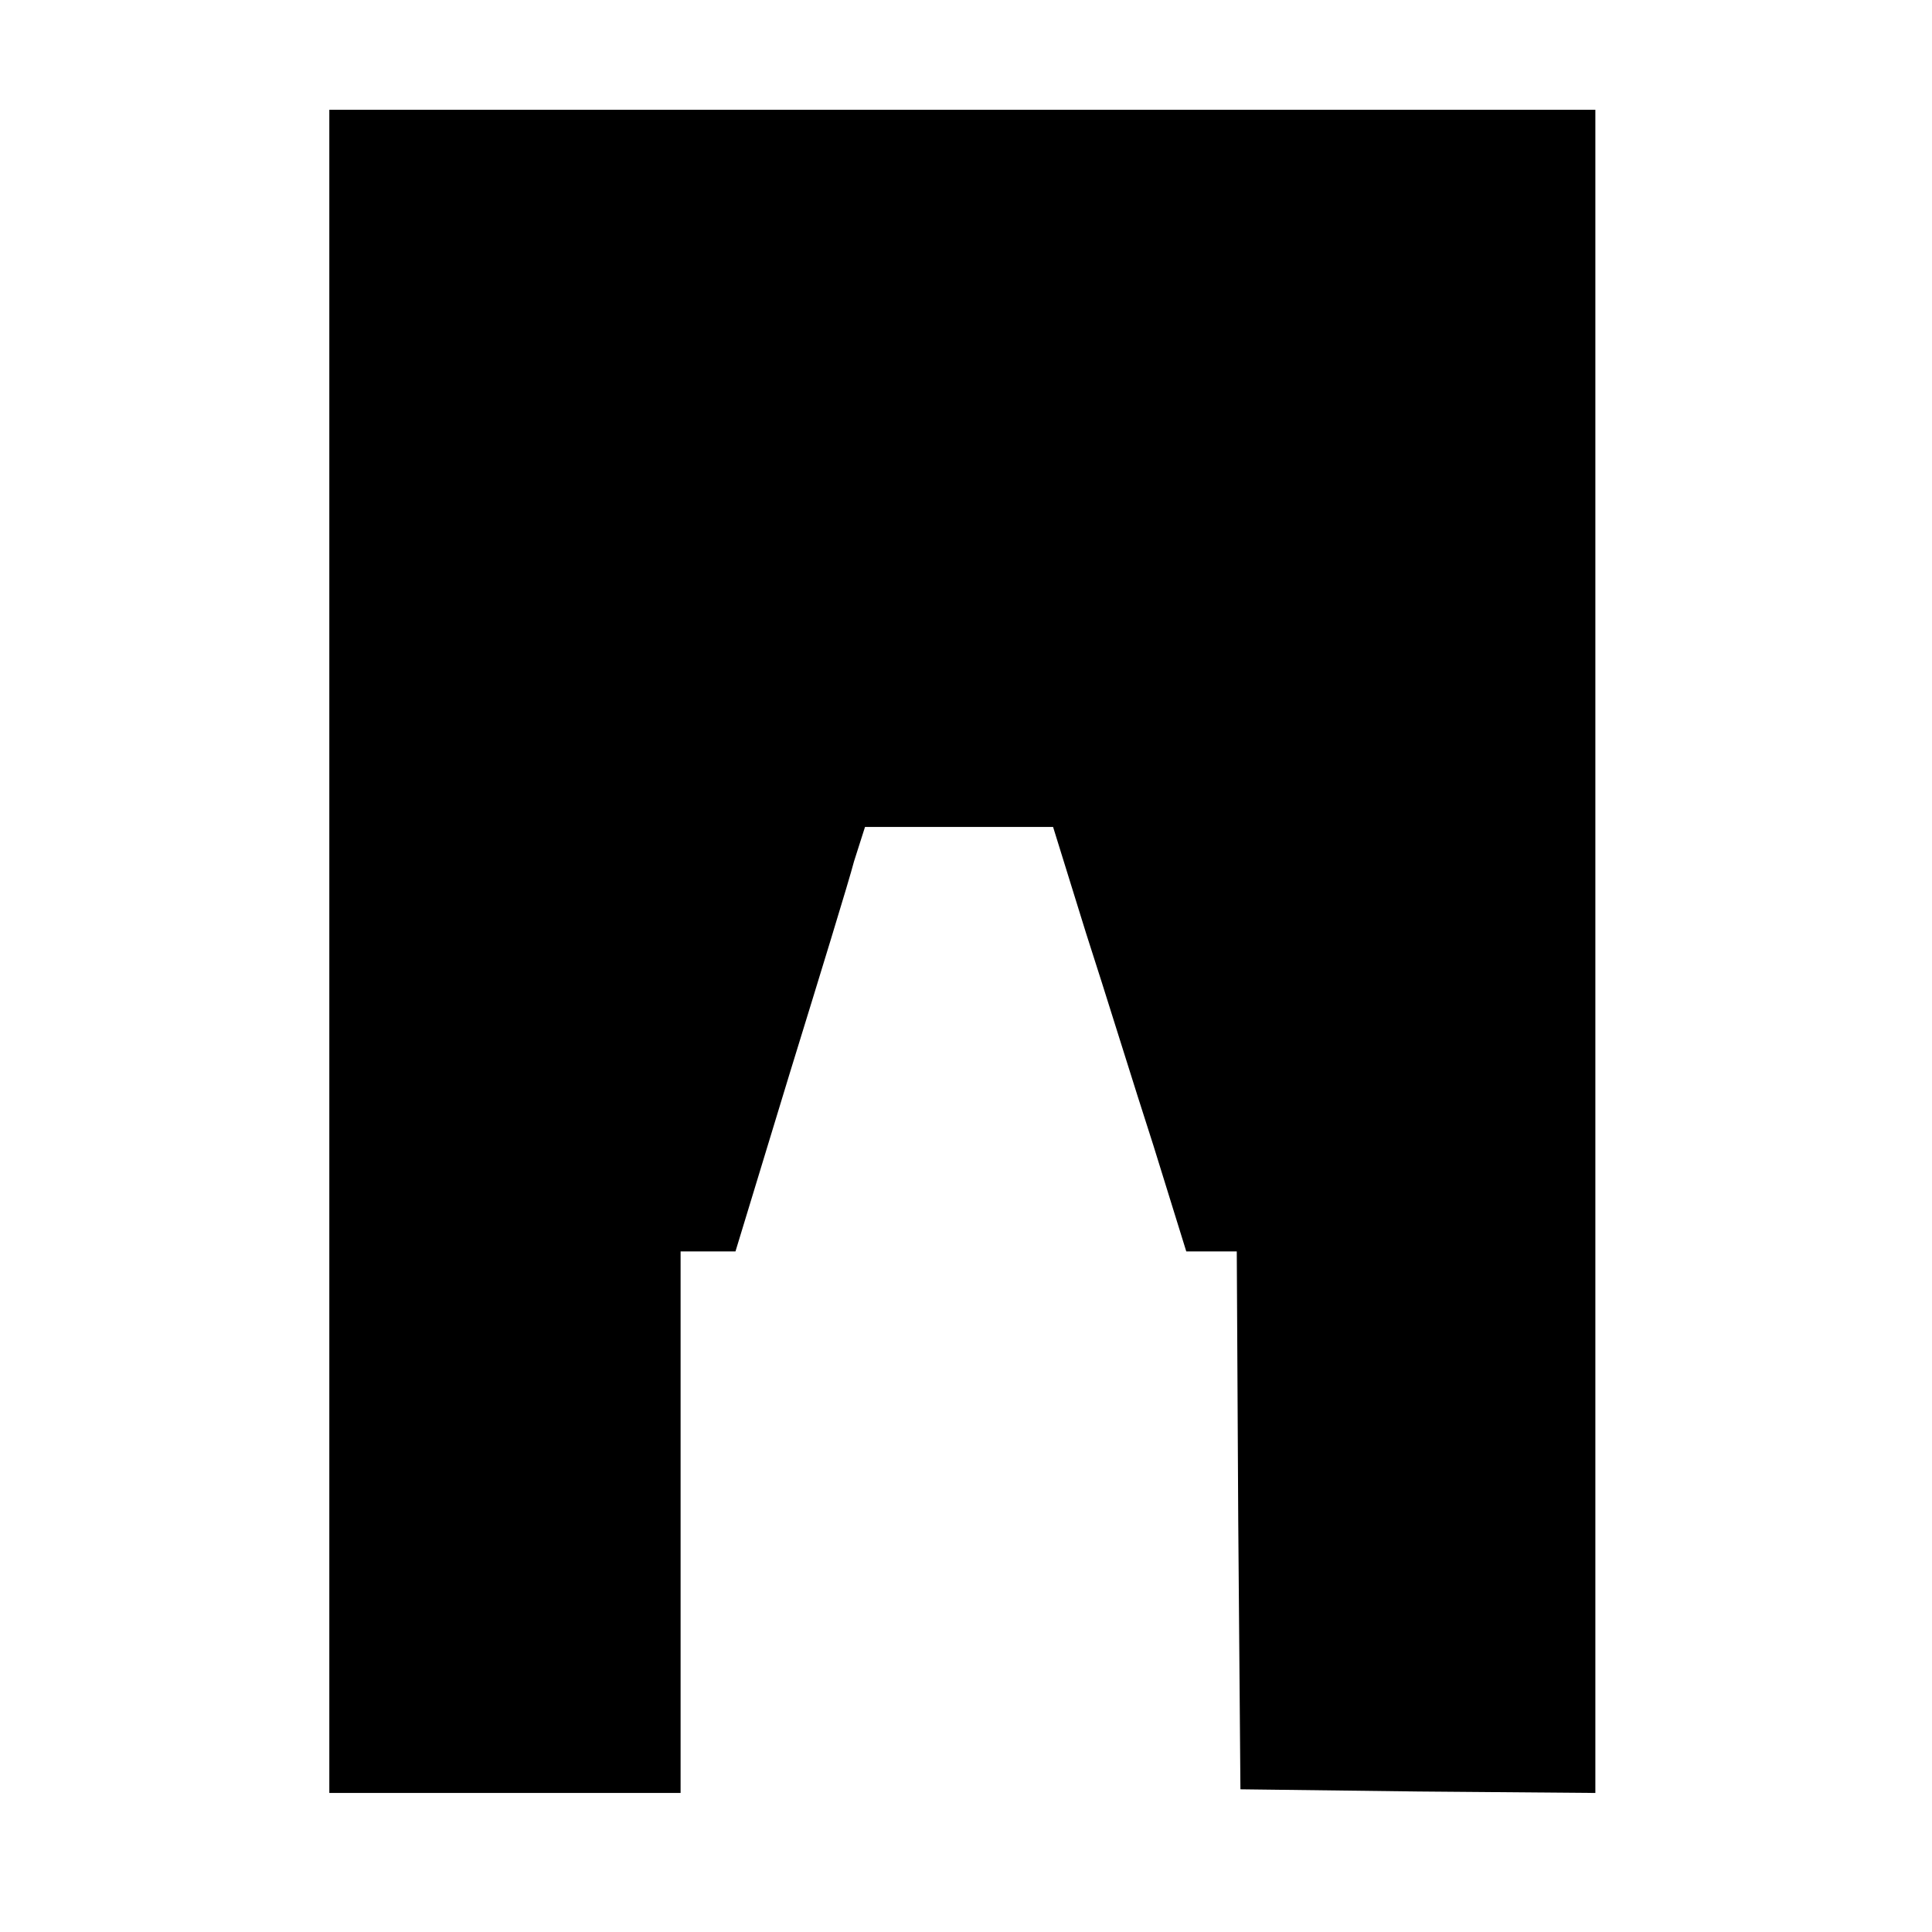
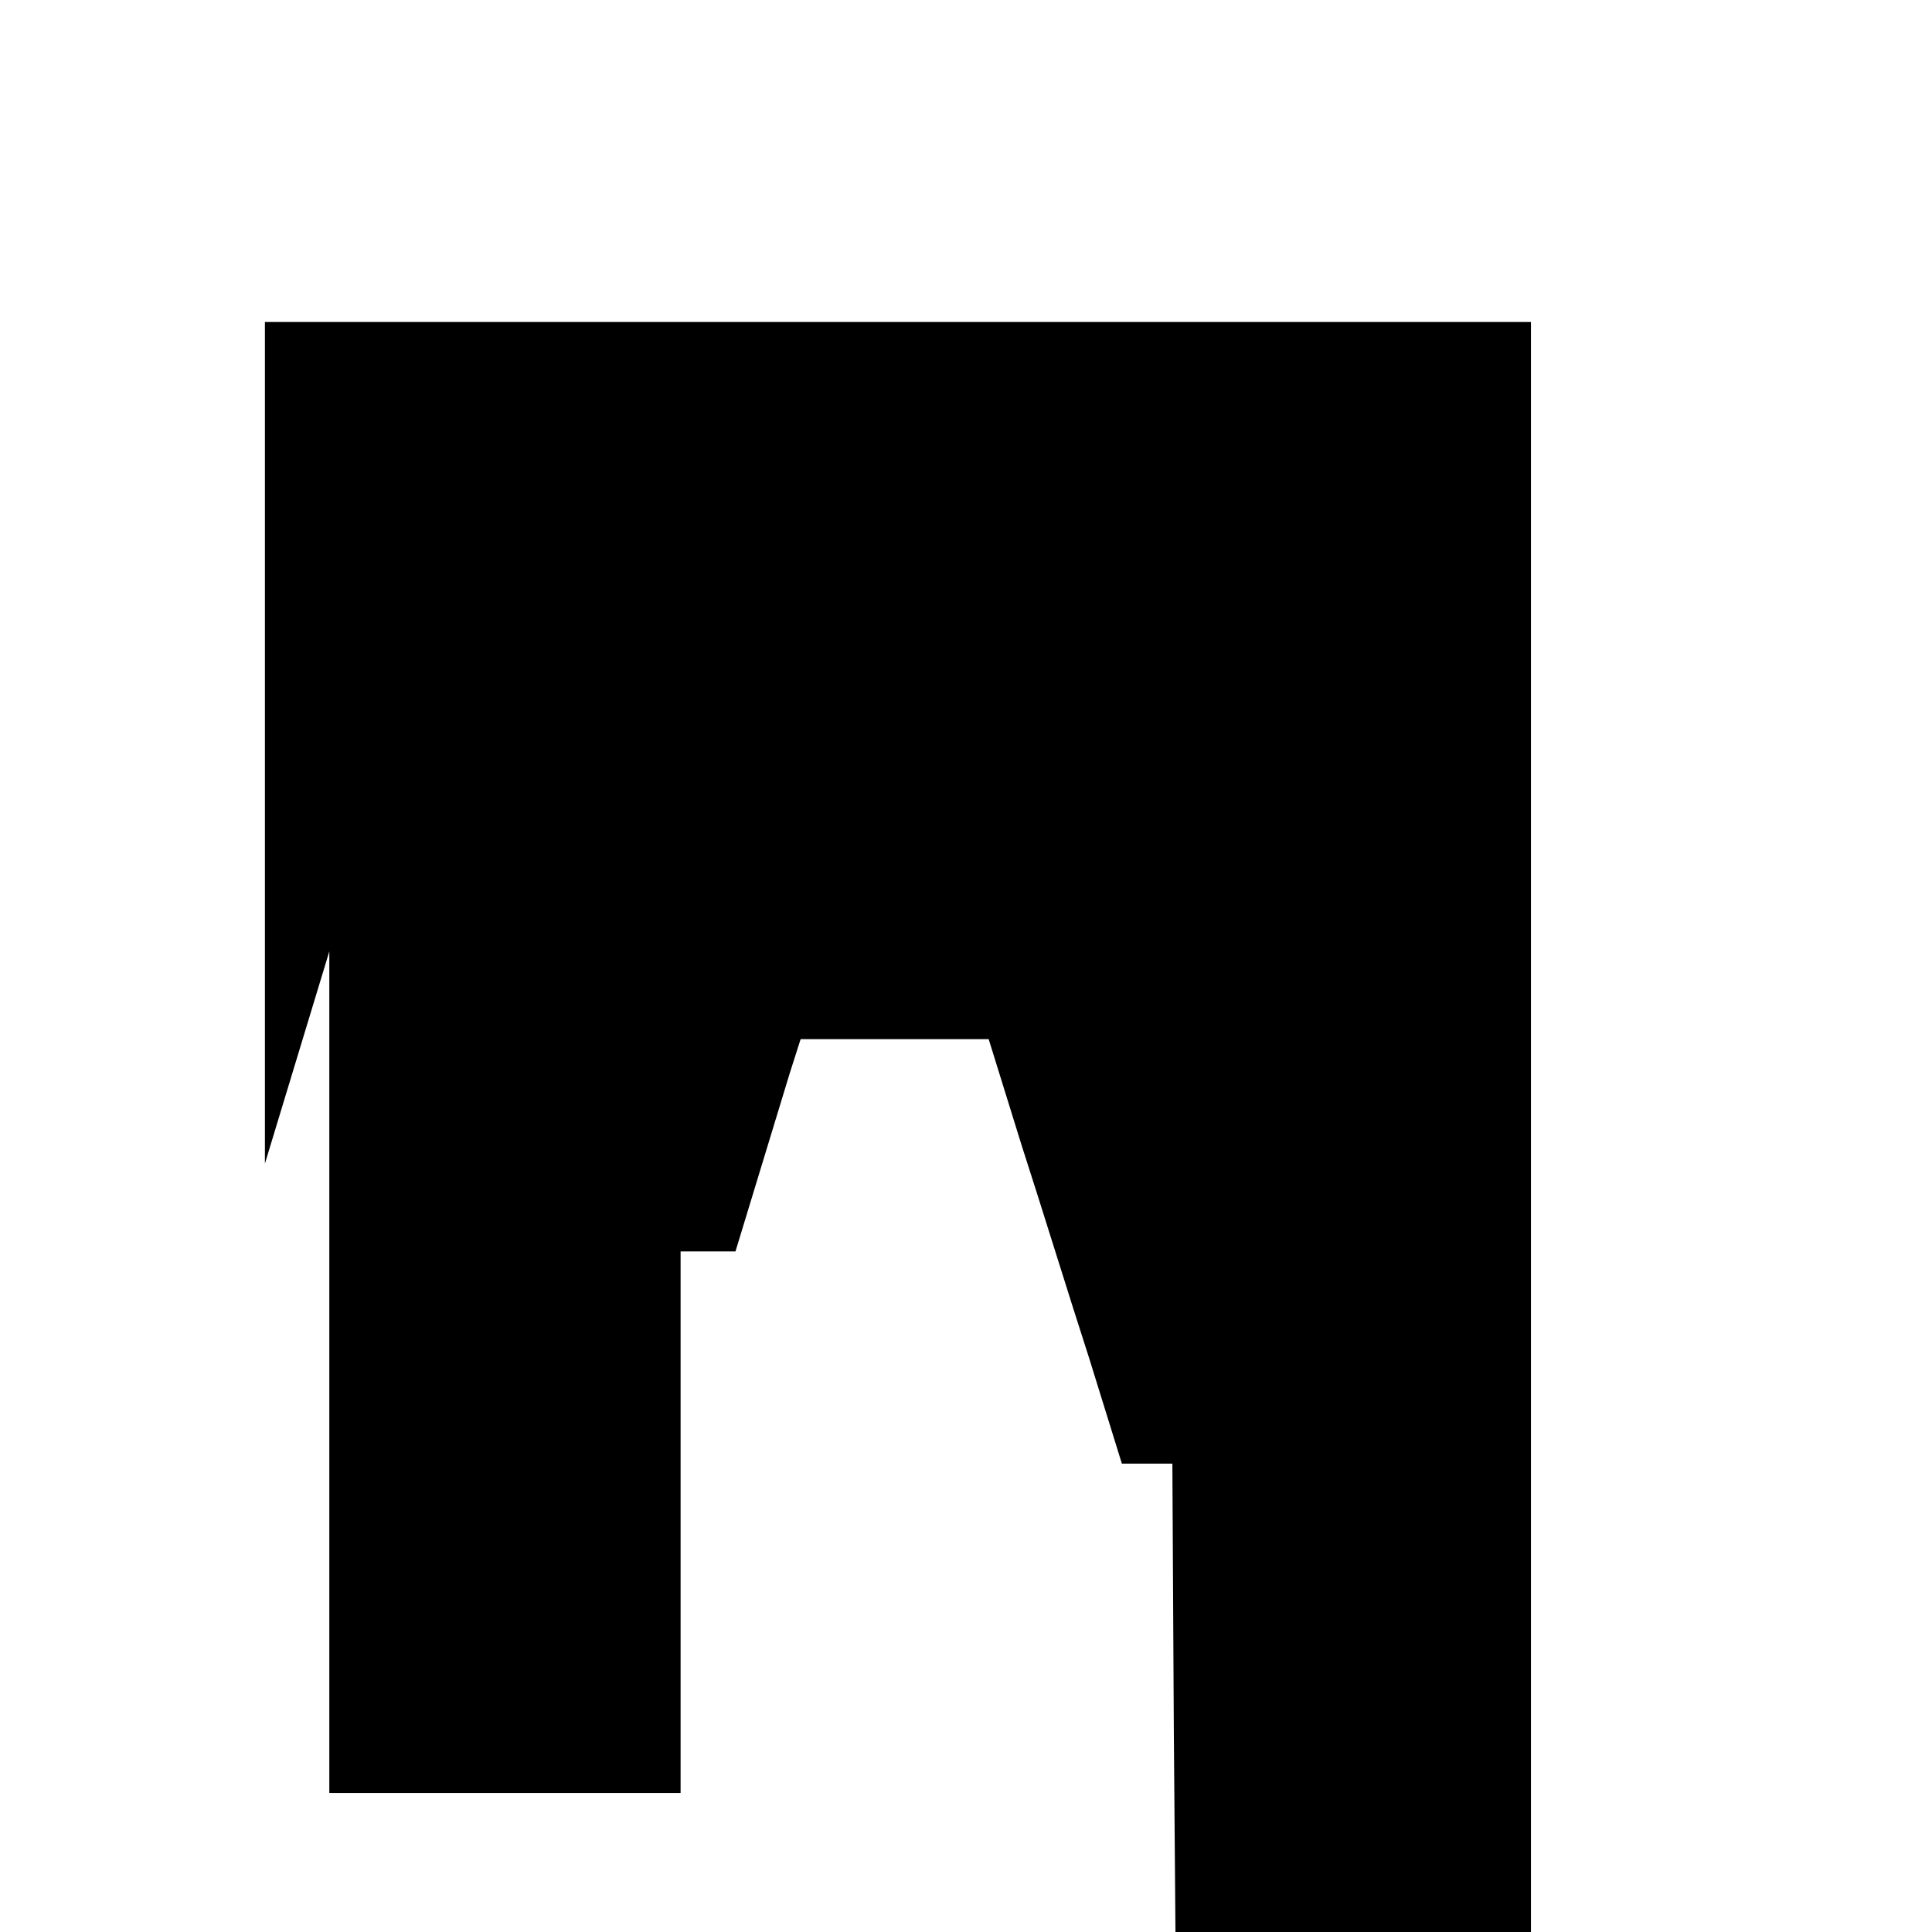
<svg xmlns="http://www.w3.org/2000/svg" version="1.0" width="264pt" height="264pt" viewBox="0 0 264 264" preserveAspectRatio="xMidYMid meet">
  <g transform="translate(0,264) scale(0.1,-0.1)" fill="#000000" stroke="none">
-     <path d="M450 1340 l0 -1150 240 0 240 0 0 370 0 370 38 0 37 0 74 243 c41 133 81 263 88 290 l15 47 128 0 129 0 45 -145 c26 -80 66 -210 92 -290 l45 -145 34 0 35 0 2 -367 3 -368 243 -3 242 -2 0 1150 0 1150 -865 0 -865 0 0 -1150z" />
+     <path d="M450 1340 l0 -1150 240 0 240 0 0 370 0 370 38 0 37 0 74 243 l15 47 128 0 129 0 45 -145 c26 -80 66 -210 92 -290 l45 -145 34 0 35 0 2 -367 3 -368 243 -3 242 -2 0 1150 0 1150 -865 0 -865 0 0 -1150z" />
  </g>
</svg>